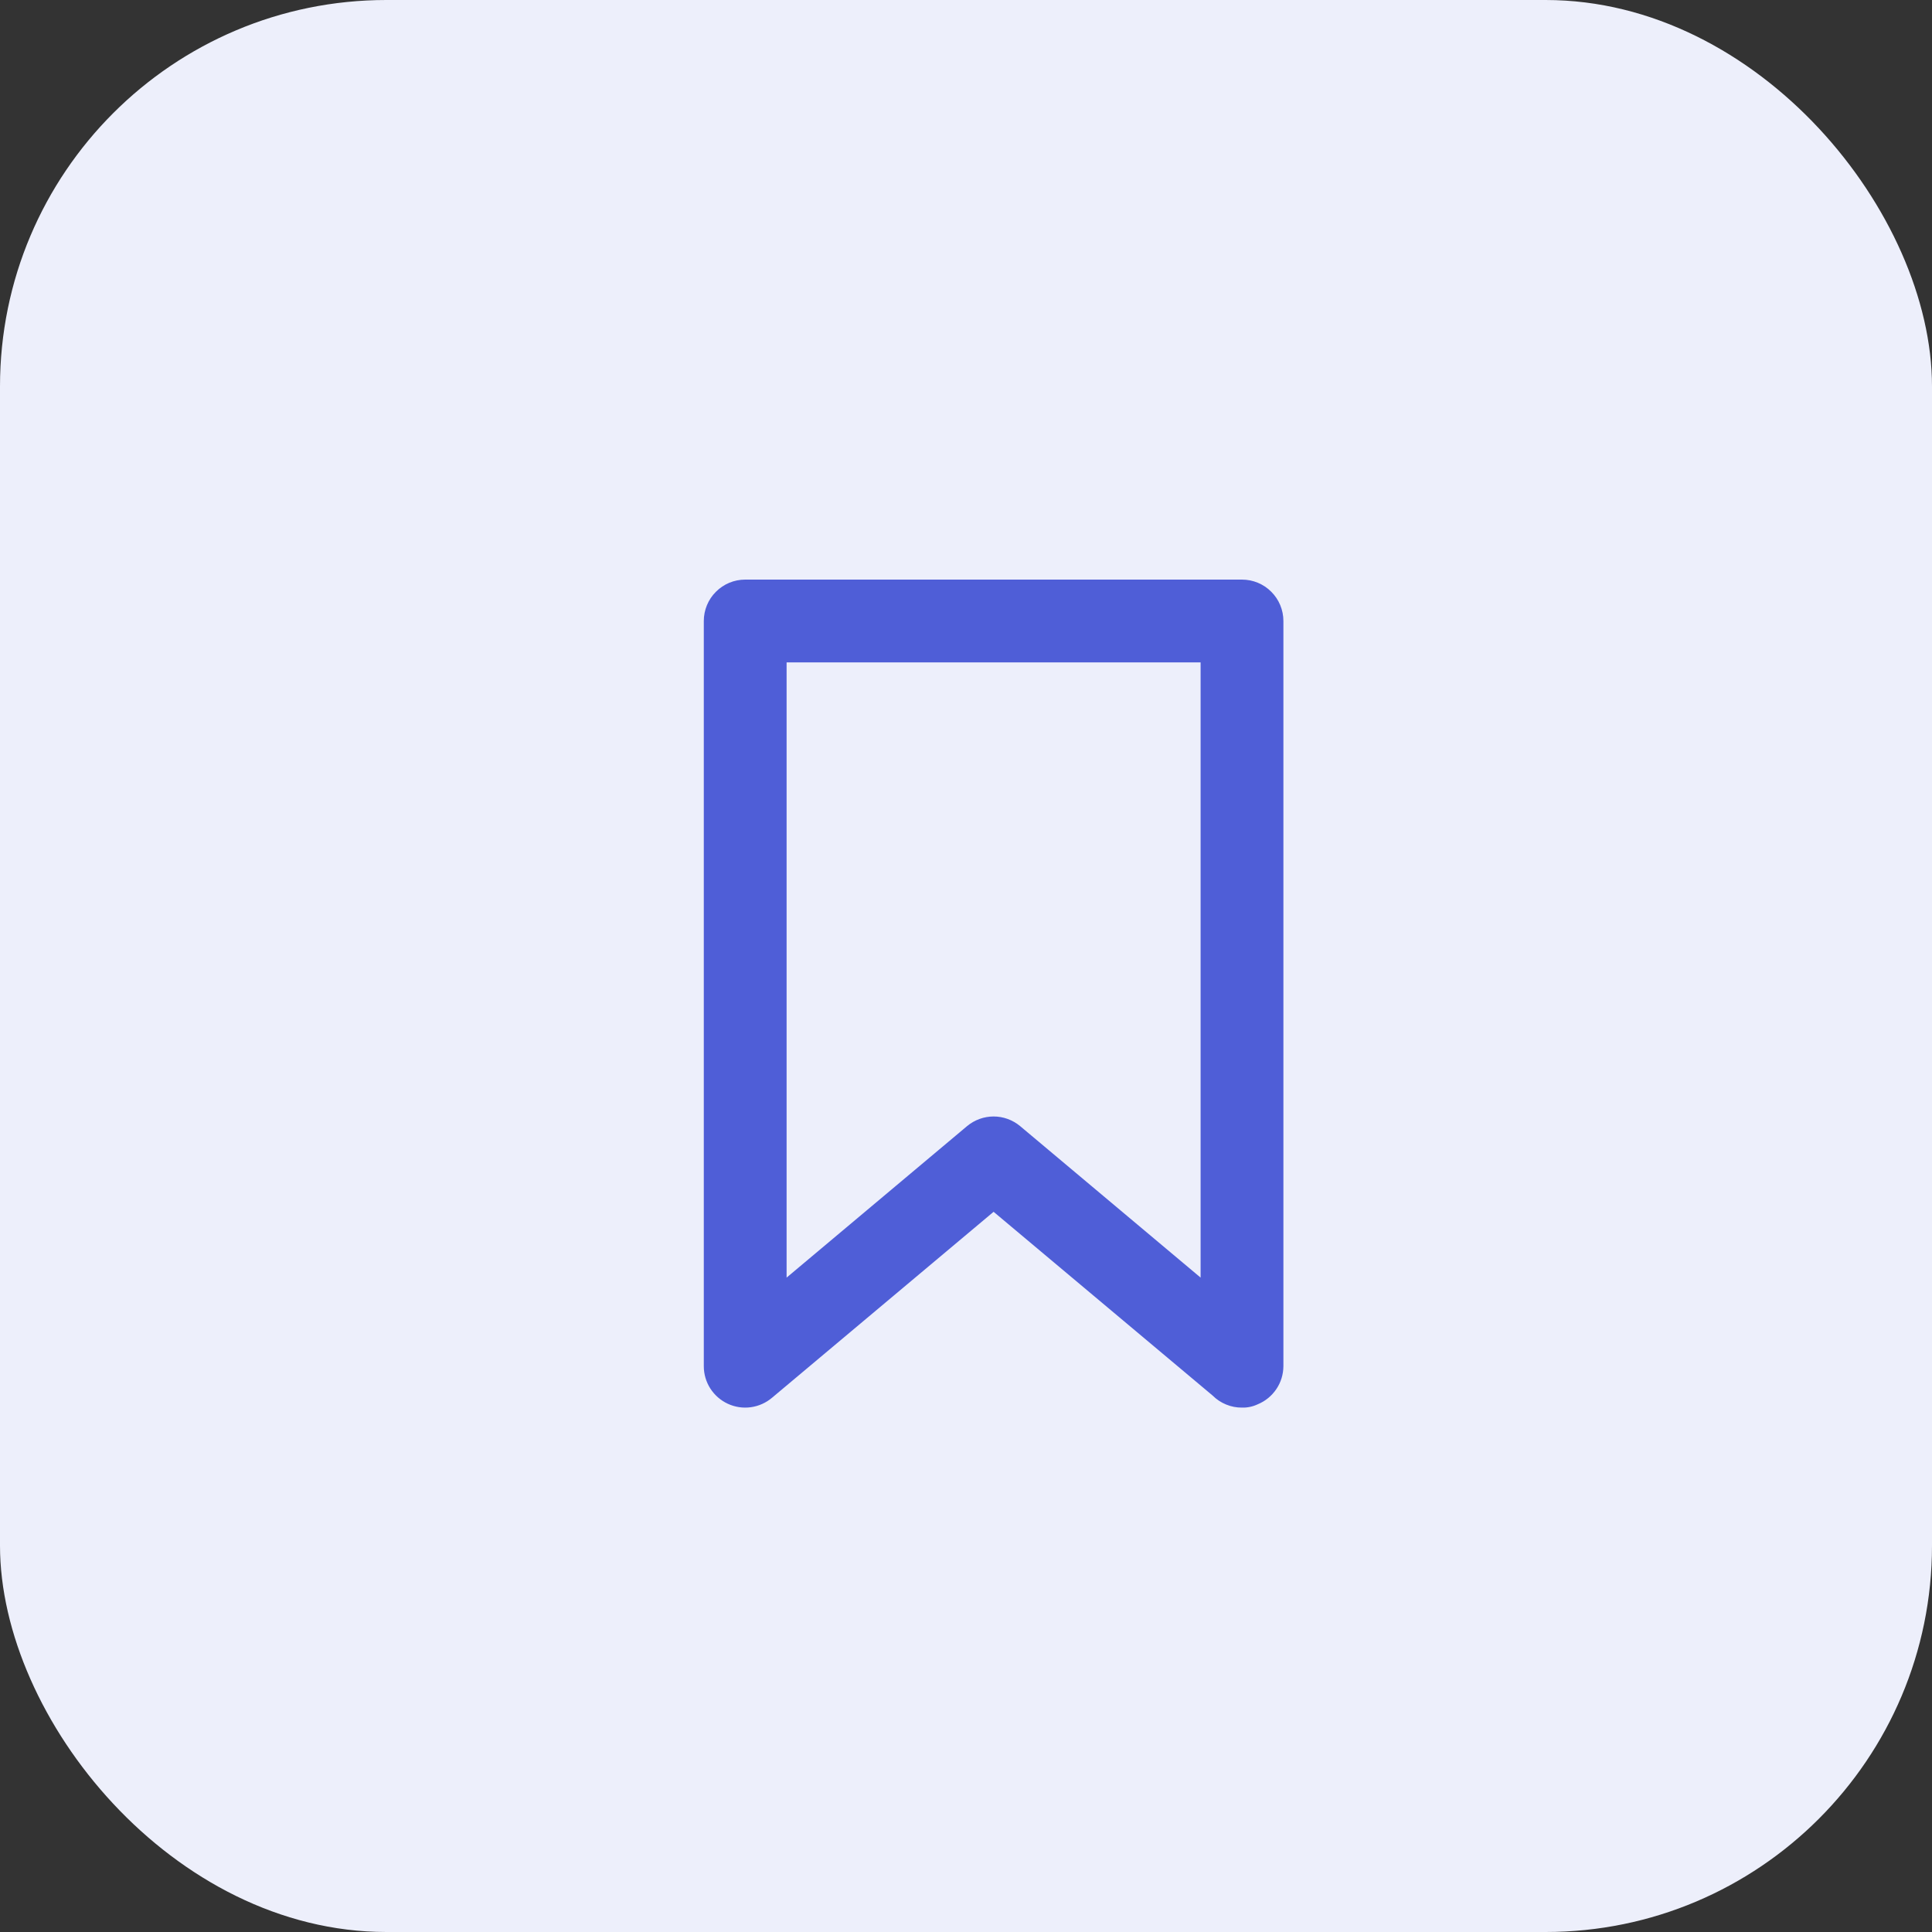
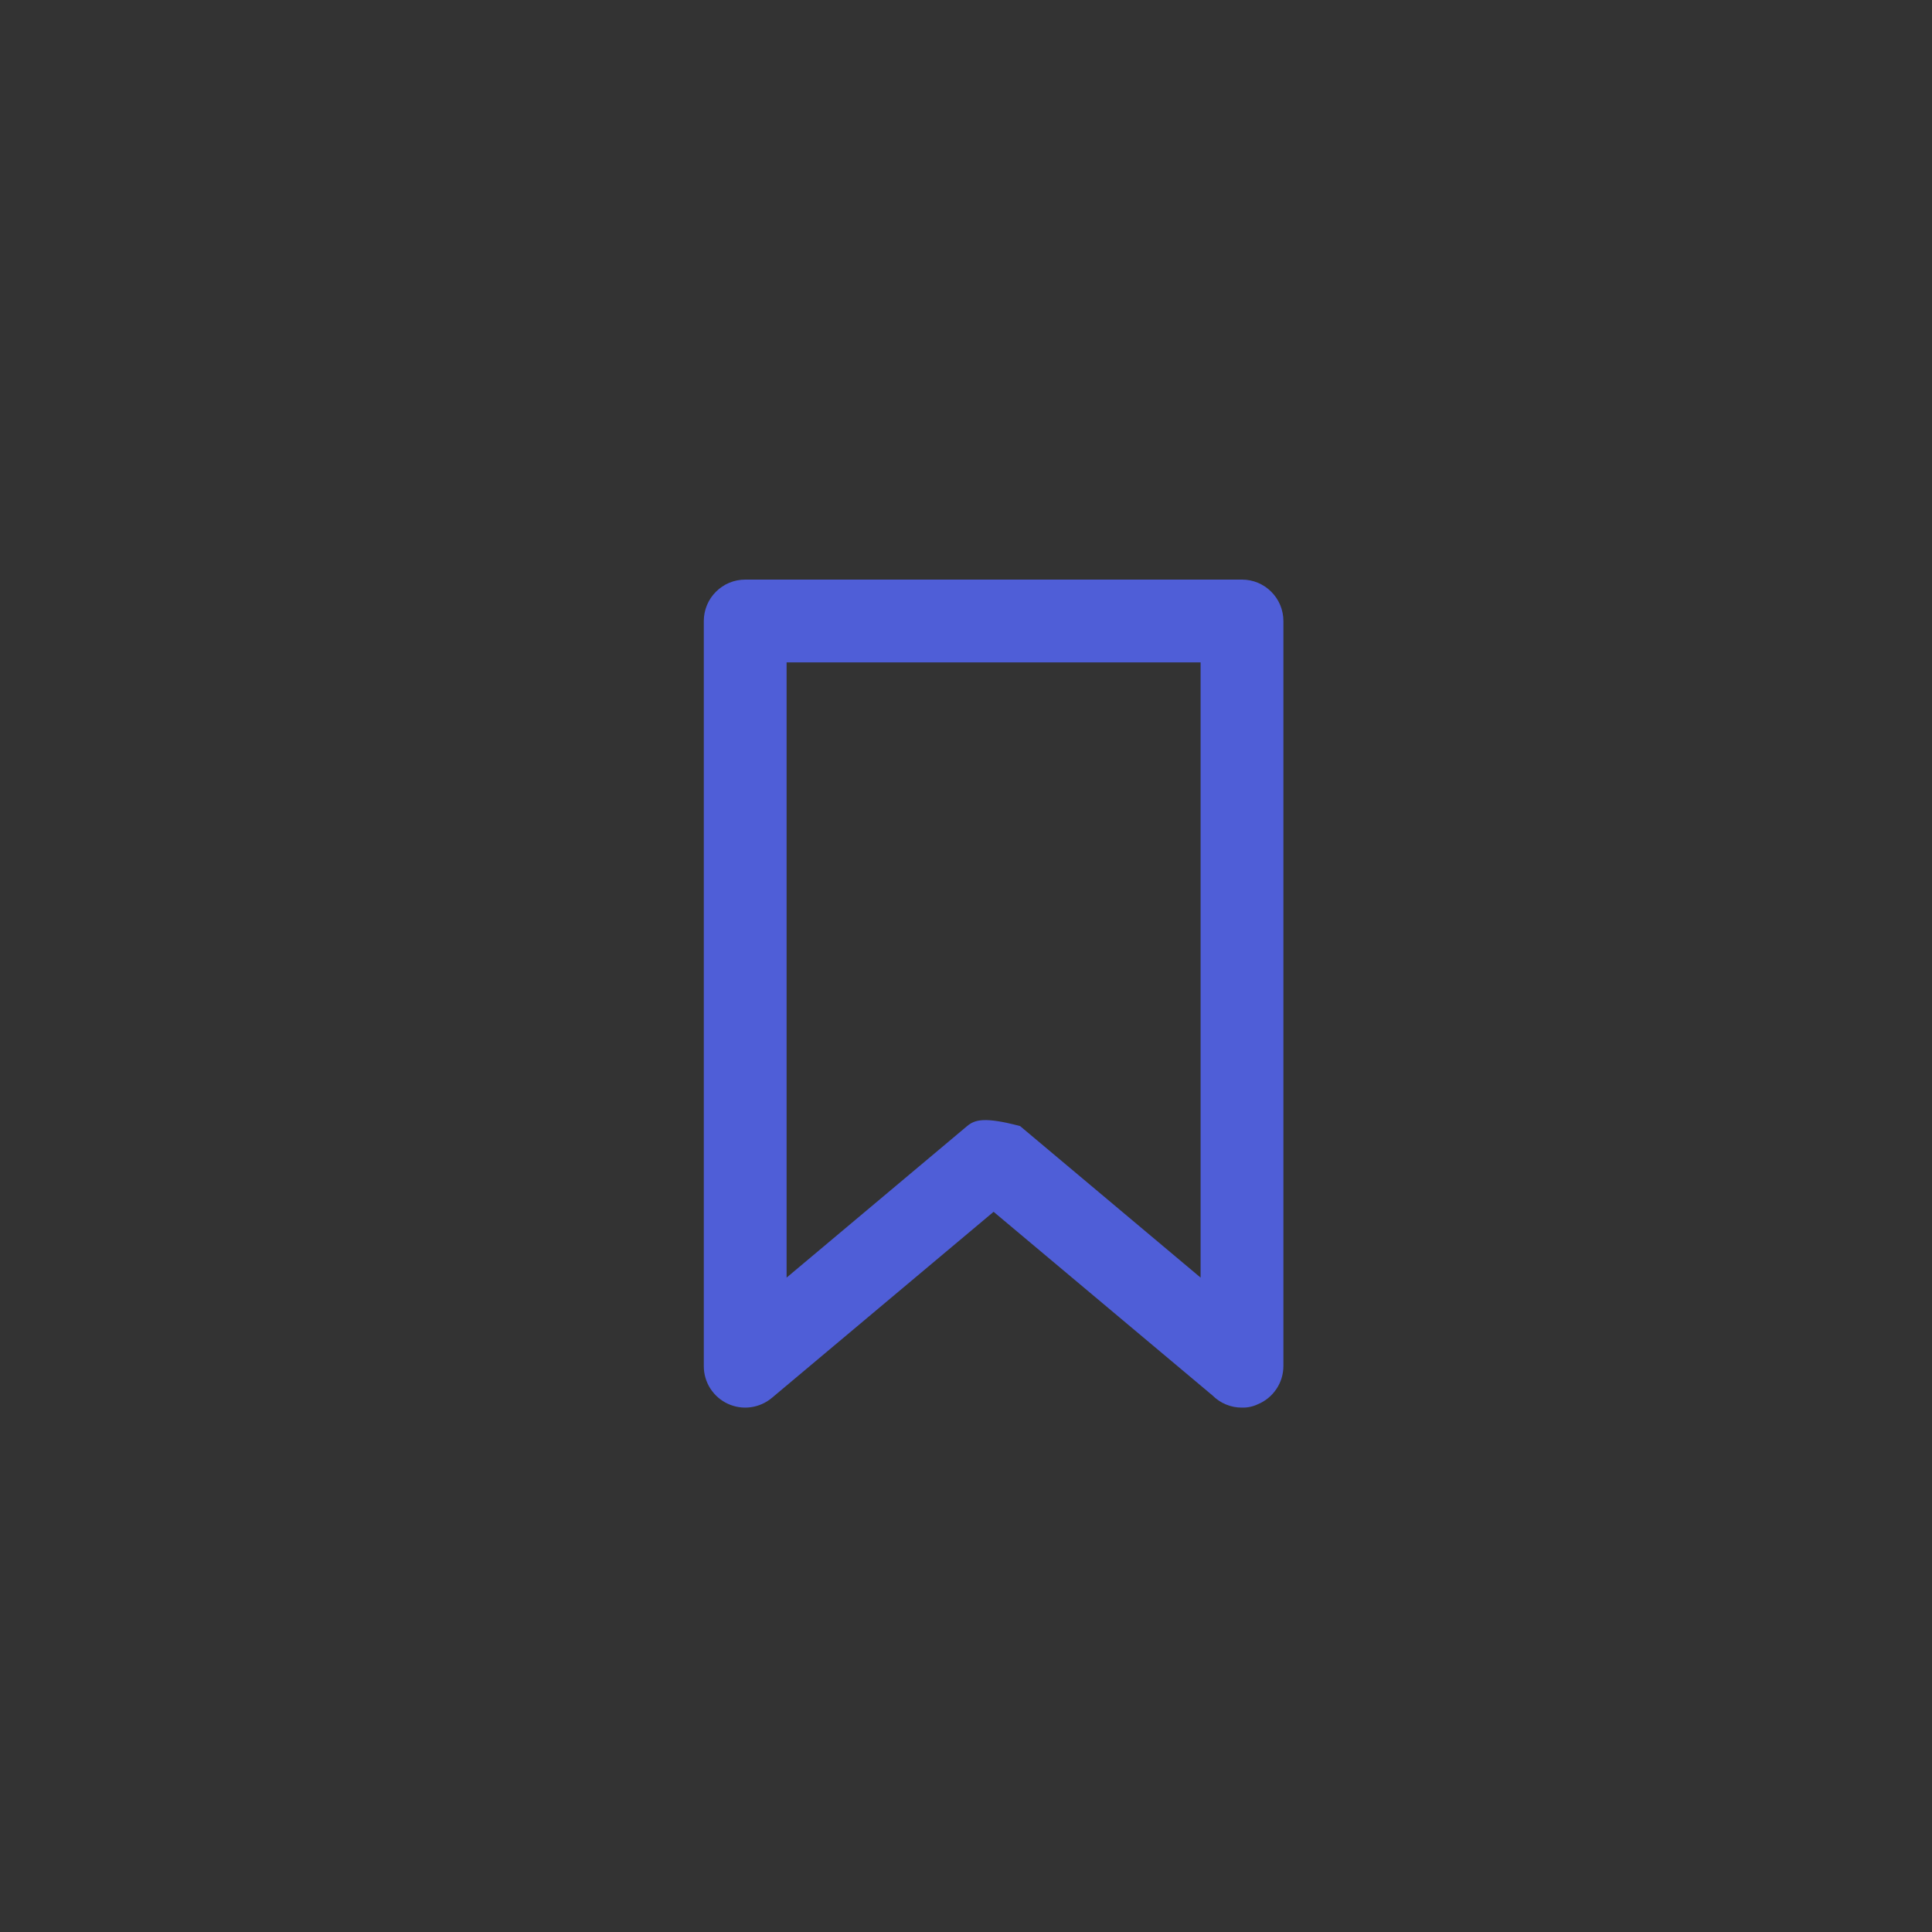
<svg xmlns="http://www.w3.org/2000/svg" width="35" height="35" viewBox="0 0 35 35" fill="none">
  <rect x="0" y="0" width="35" height="35" fill="#333333" stroke="none" />
-   <rect width="35" height="35" rx="7" fill="#EDEFFB" />
-   <path d="M22.5 10.5H13.5C13.301 10.5 13.11 10.579 12.97 10.72C12.829 10.86 12.75 11.051 12.75 11.25V24.75C12.75 24.893 12.791 25.034 12.868 25.154C12.946 25.275 13.056 25.371 13.186 25.431C13.316 25.491 13.461 25.513 13.603 25.493C13.745 25.473 13.879 25.413 13.988 25.32L18 21.953L21.968 25.282C22.038 25.352 22.121 25.407 22.212 25.444C22.303 25.482 22.401 25.501 22.5 25.5C22.598 25.503 22.696 25.482 22.785 25.44C22.922 25.384 23.039 25.288 23.122 25.165C23.205 25.043 23.249 24.898 23.25 24.75V11.25C23.25 11.051 23.171 10.86 23.03 10.72C22.89 10.579 22.699 10.5 22.5 10.5ZM21.75 23.145L18.48 20.4C18.345 20.288 18.175 20.226 18 20.226C17.825 20.226 17.655 20.288 17.52 20.4L14.25 23.145V12H21.75V23.145Z" fill="#4F5ED7" />
+   <path d="M22.5 10.5H13.5C13.301 10.5 13.11 10.579 12.97 10.72C12.829 10.86 12.75 11.051 12.75 11.25V24.75C12.75 24.893 12.791 25.034 12.868 25.154C12.946 25.275 13.056 25.371 13.186 25.431C13.316 25.491 13.461 25.513 13.603 25.493C13.745 25.473 13.879 25.413 13.988 25.32L18 21.953L21.968 25.282C22.038 25.352 22.121 25.407 22.212 25.444C22.303 25.482 22.401 25.501 22.5 25.5C22.598 25.503 22.696 25.482 22.785 25.44C22.922 25.384 23.039 25.288 23.122 25.165C23.205 25.043 23.249 24.898 23.25 24.75V11.25C23.25 11.051 23.171 10.86 23.03 10.72C22.89 10.579 22.699 10.5 22.5 10.5ZM21.75 23.145L18.48 20.4C17.825 20.226 17.655 20.288 17.52 20.4L14.25 23.145V12H21.75V23.145Z" fill="#4F5ED7" />
</svg>